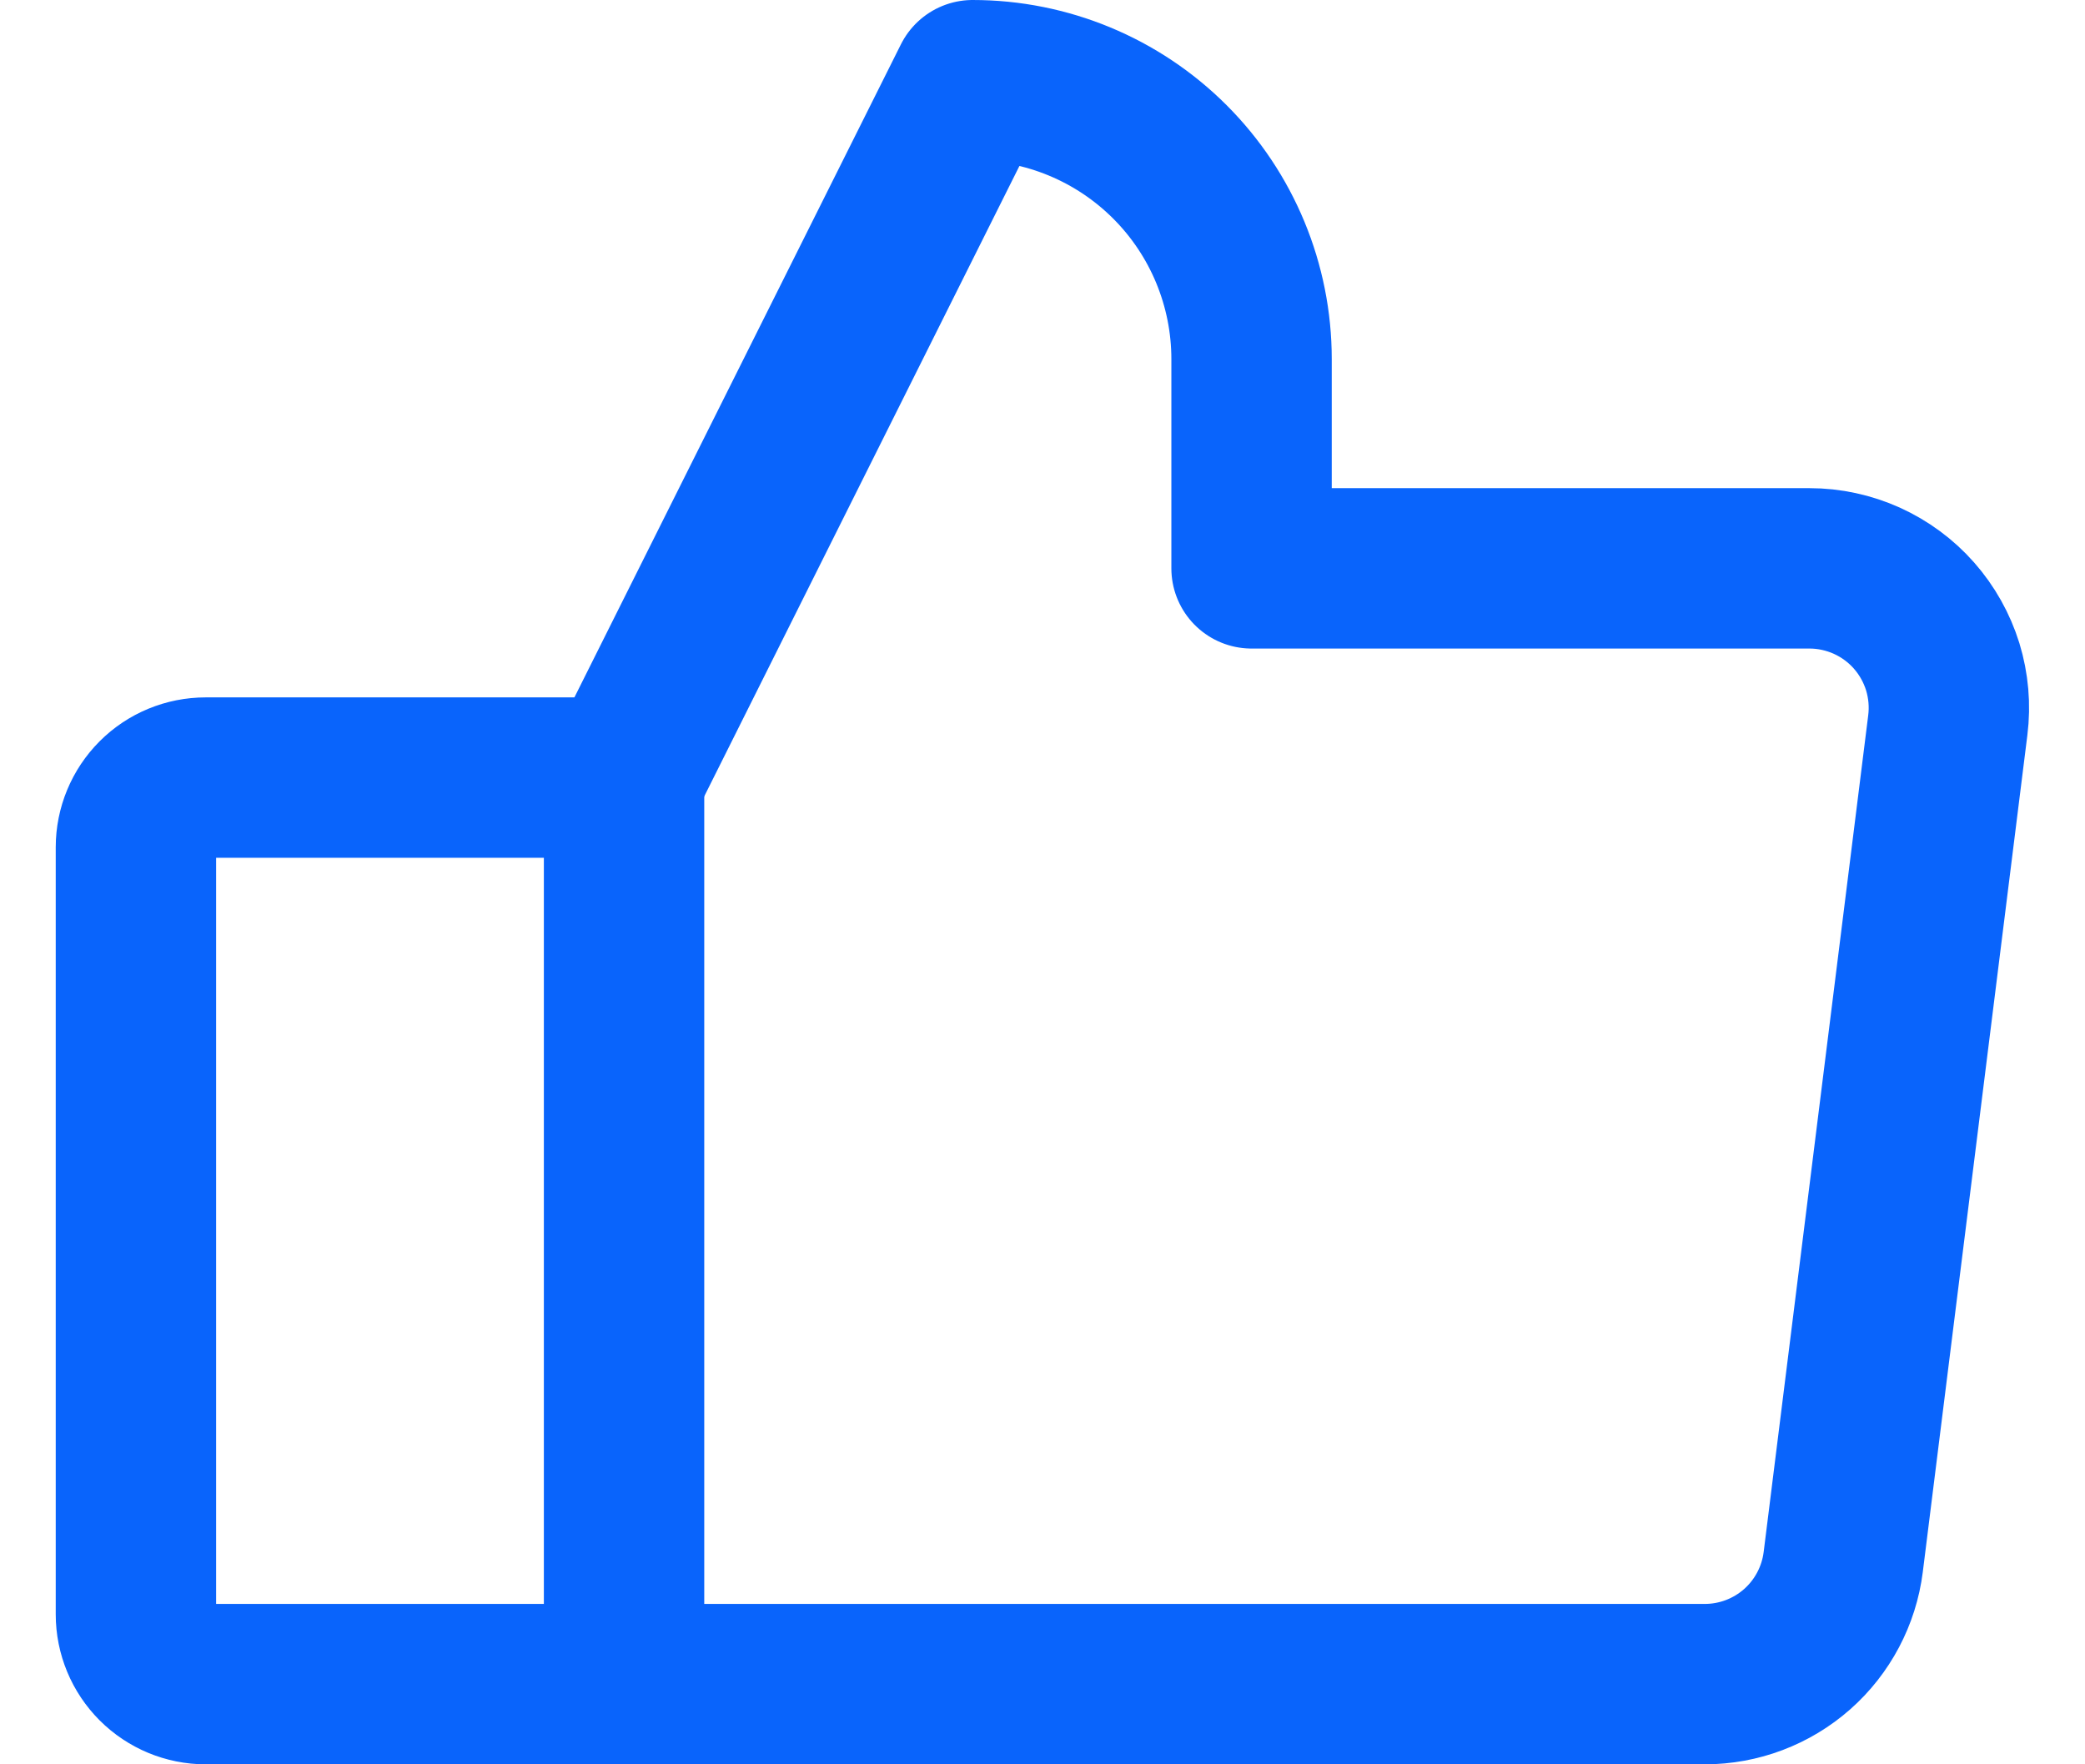
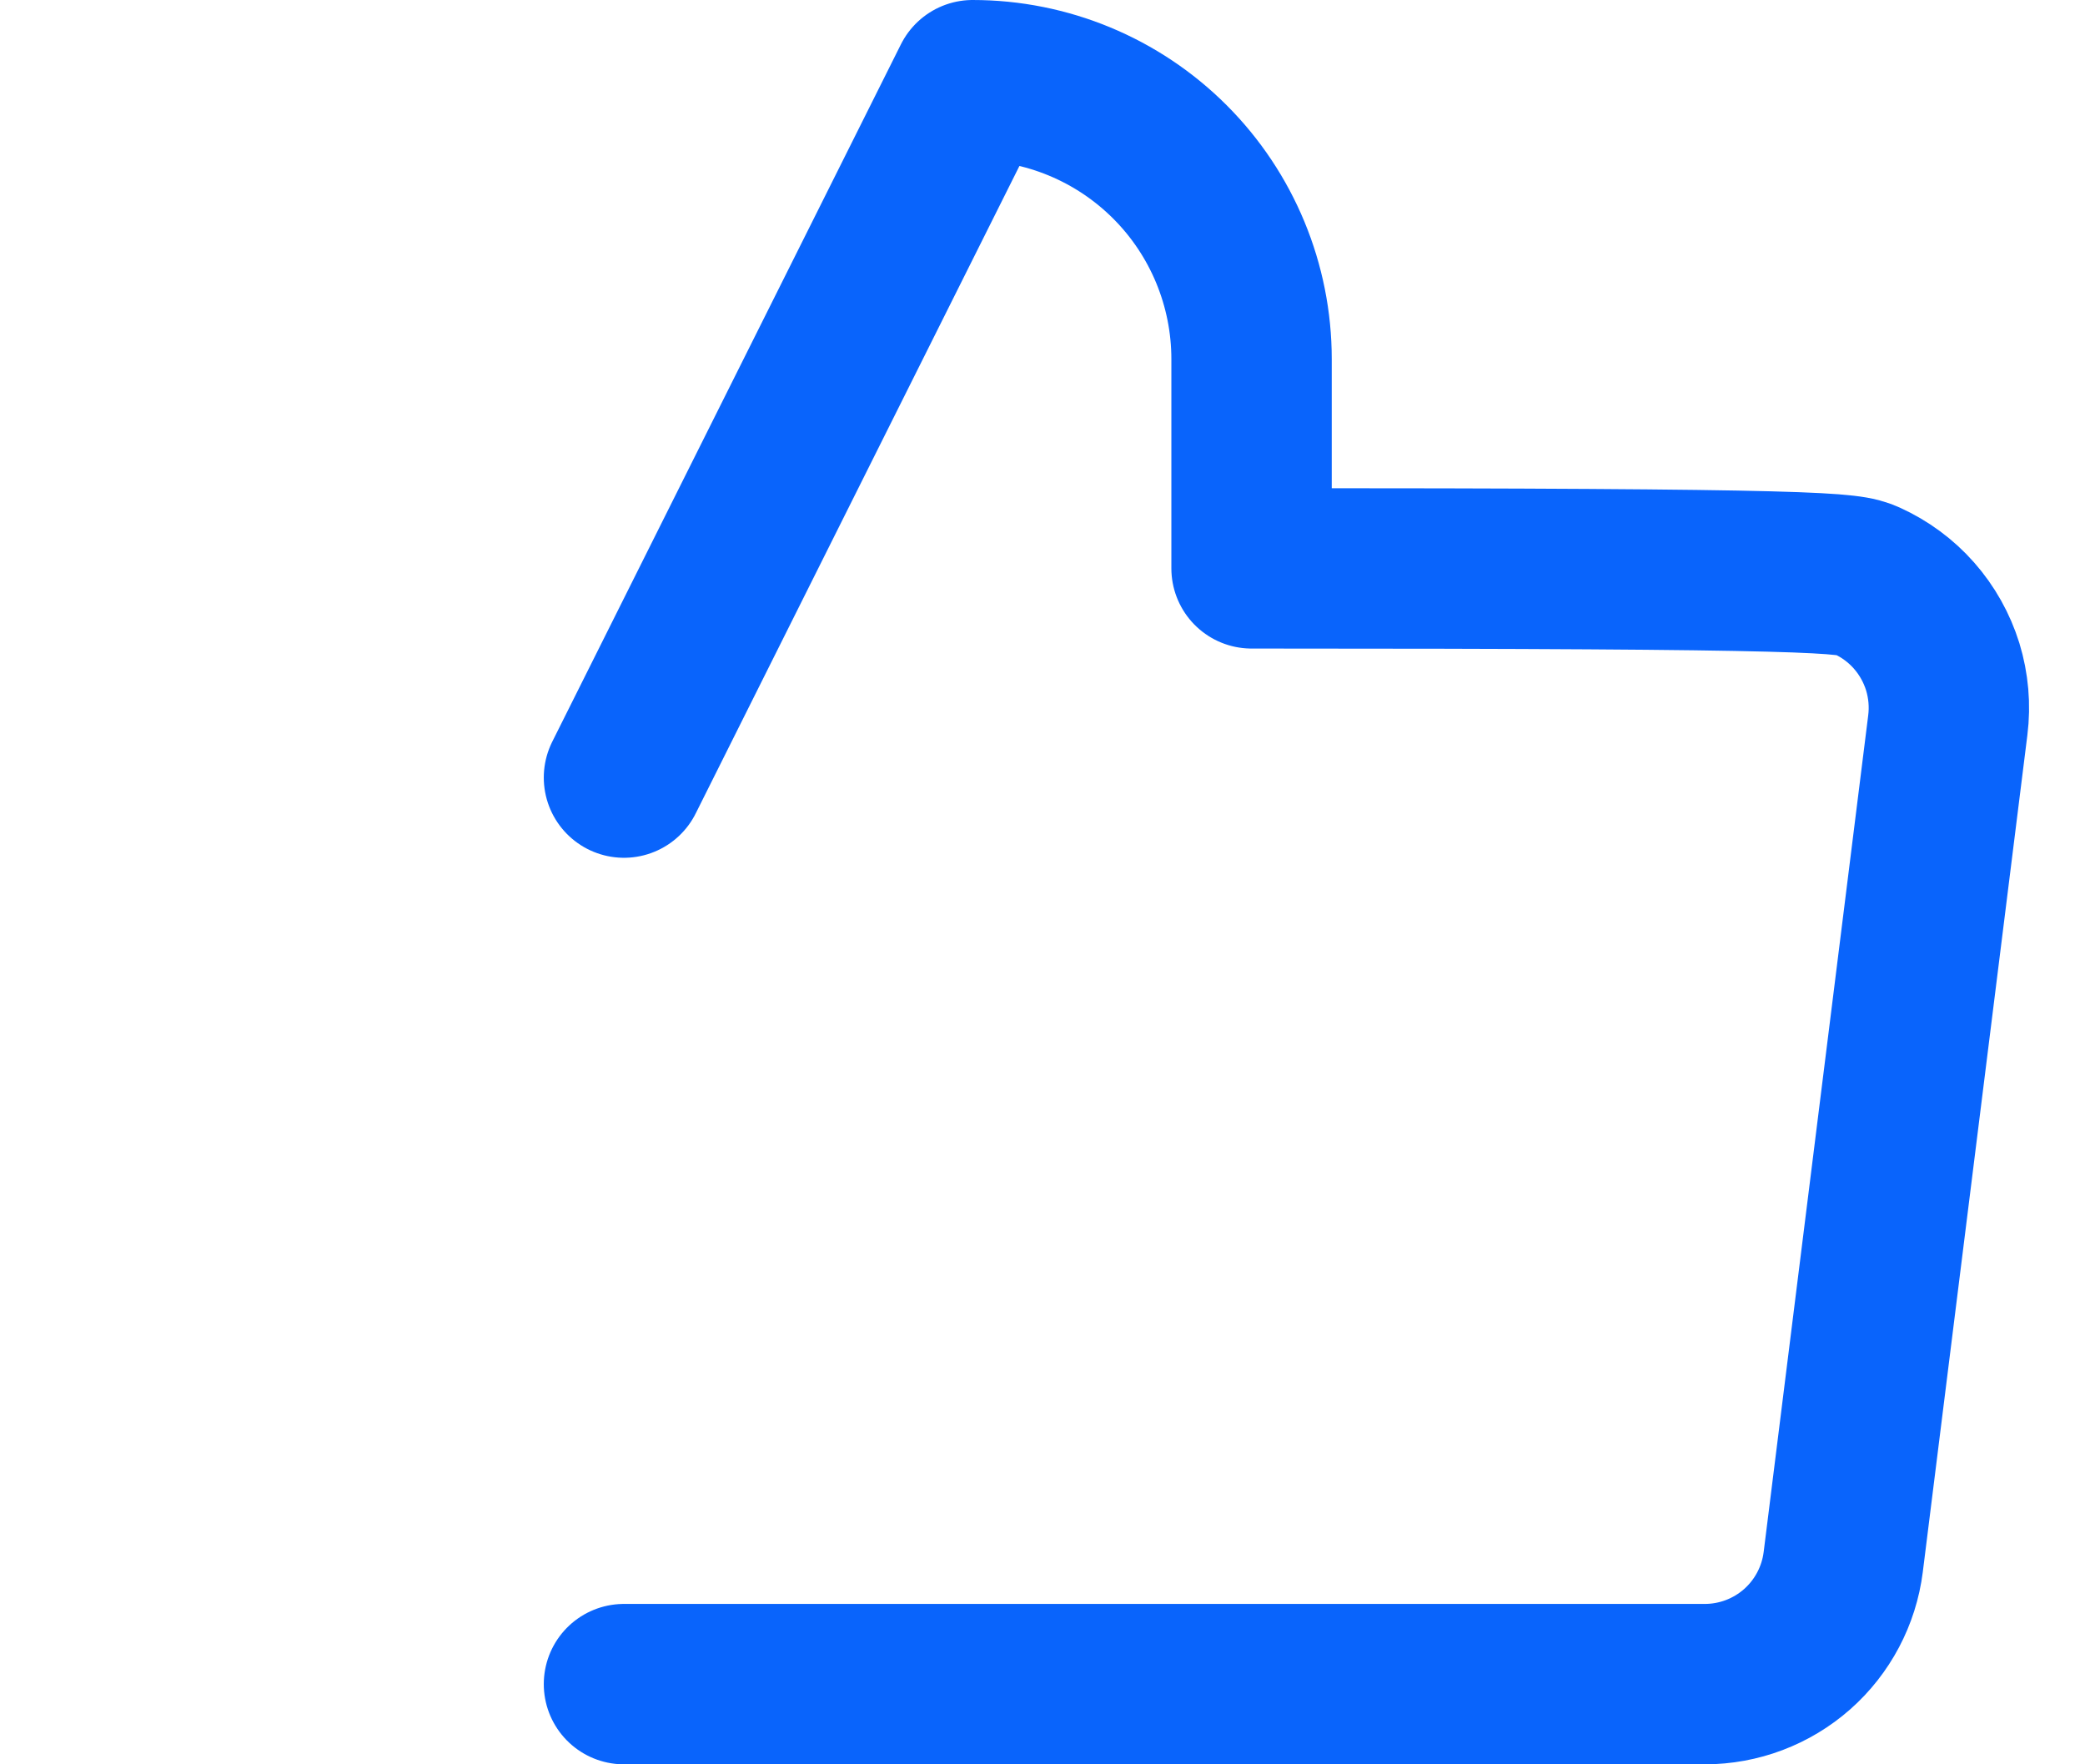
<svg xmlns="http://www.w3.org/2000/svg" width="26" height="22" viewBox="0 0 26 22" fill="none">
-   <path d="M2.565 9.696H7.782V21H2.565C2.334 21 2.113 20.908 1.95 20.745C1.787 20.582 1.695 20.361 1.695 20.13V10.565C1.695 10.335 1.787 10.113 1.95 9.95C2.113 9.787 2.334 9.696 2.565 9.696Z" stroke="#0964FC" stroke-width="2" stroke-linecap="round" stroke-linejoin="round" />
-   <path d="M7.781 9.696L12.129 1C13.052 1 13.936 1.366 14.589 2.019C15.241 2.671 15.607 3.556 15.607 4.478V7.087H22.564C22.811 7.087 23.054 7.14 23.279 7.241C23.504 7.343 23.705 7.491 23.868 7.676C24.031 7.861 24.153 8.079 24.226 8.314C24.298 8.55 24.32 8.799 24.289 9.043L22.985 19.478C22.932 19.898 22.727 20.285 22.41 20.565C22.092 20.845 21.683 21 21.259 21H7.781" stroke="#0964FC" stroke-width="2" stroke-linecap="round" stroke-linejoin="round" />
+   <path d="M7.781 9.696L12.129 1C13.052 1 13.936 1.366 14.589 2.019C15.241 2.671 15.607 3.556 15.607 4.478V7.087C22.811 7.087 23.054 7.14 23.279 7.241C23.504 7.343 23.705 7.491 23.868 7.676C24.031 7.861 24.153 8.079 24.226 8.314C24.298 8.55 24.32 8.799 24.289 9.043L22.985 19.478C22.932 19.898 22.727 20.285 22.41 20.565C22.092 20.845 21.683 21 21.259 21H7.781" stroke="#0964FC" stroke-width="2" stroke-linecap="round" stroke-linejoin="round" />
</svg>